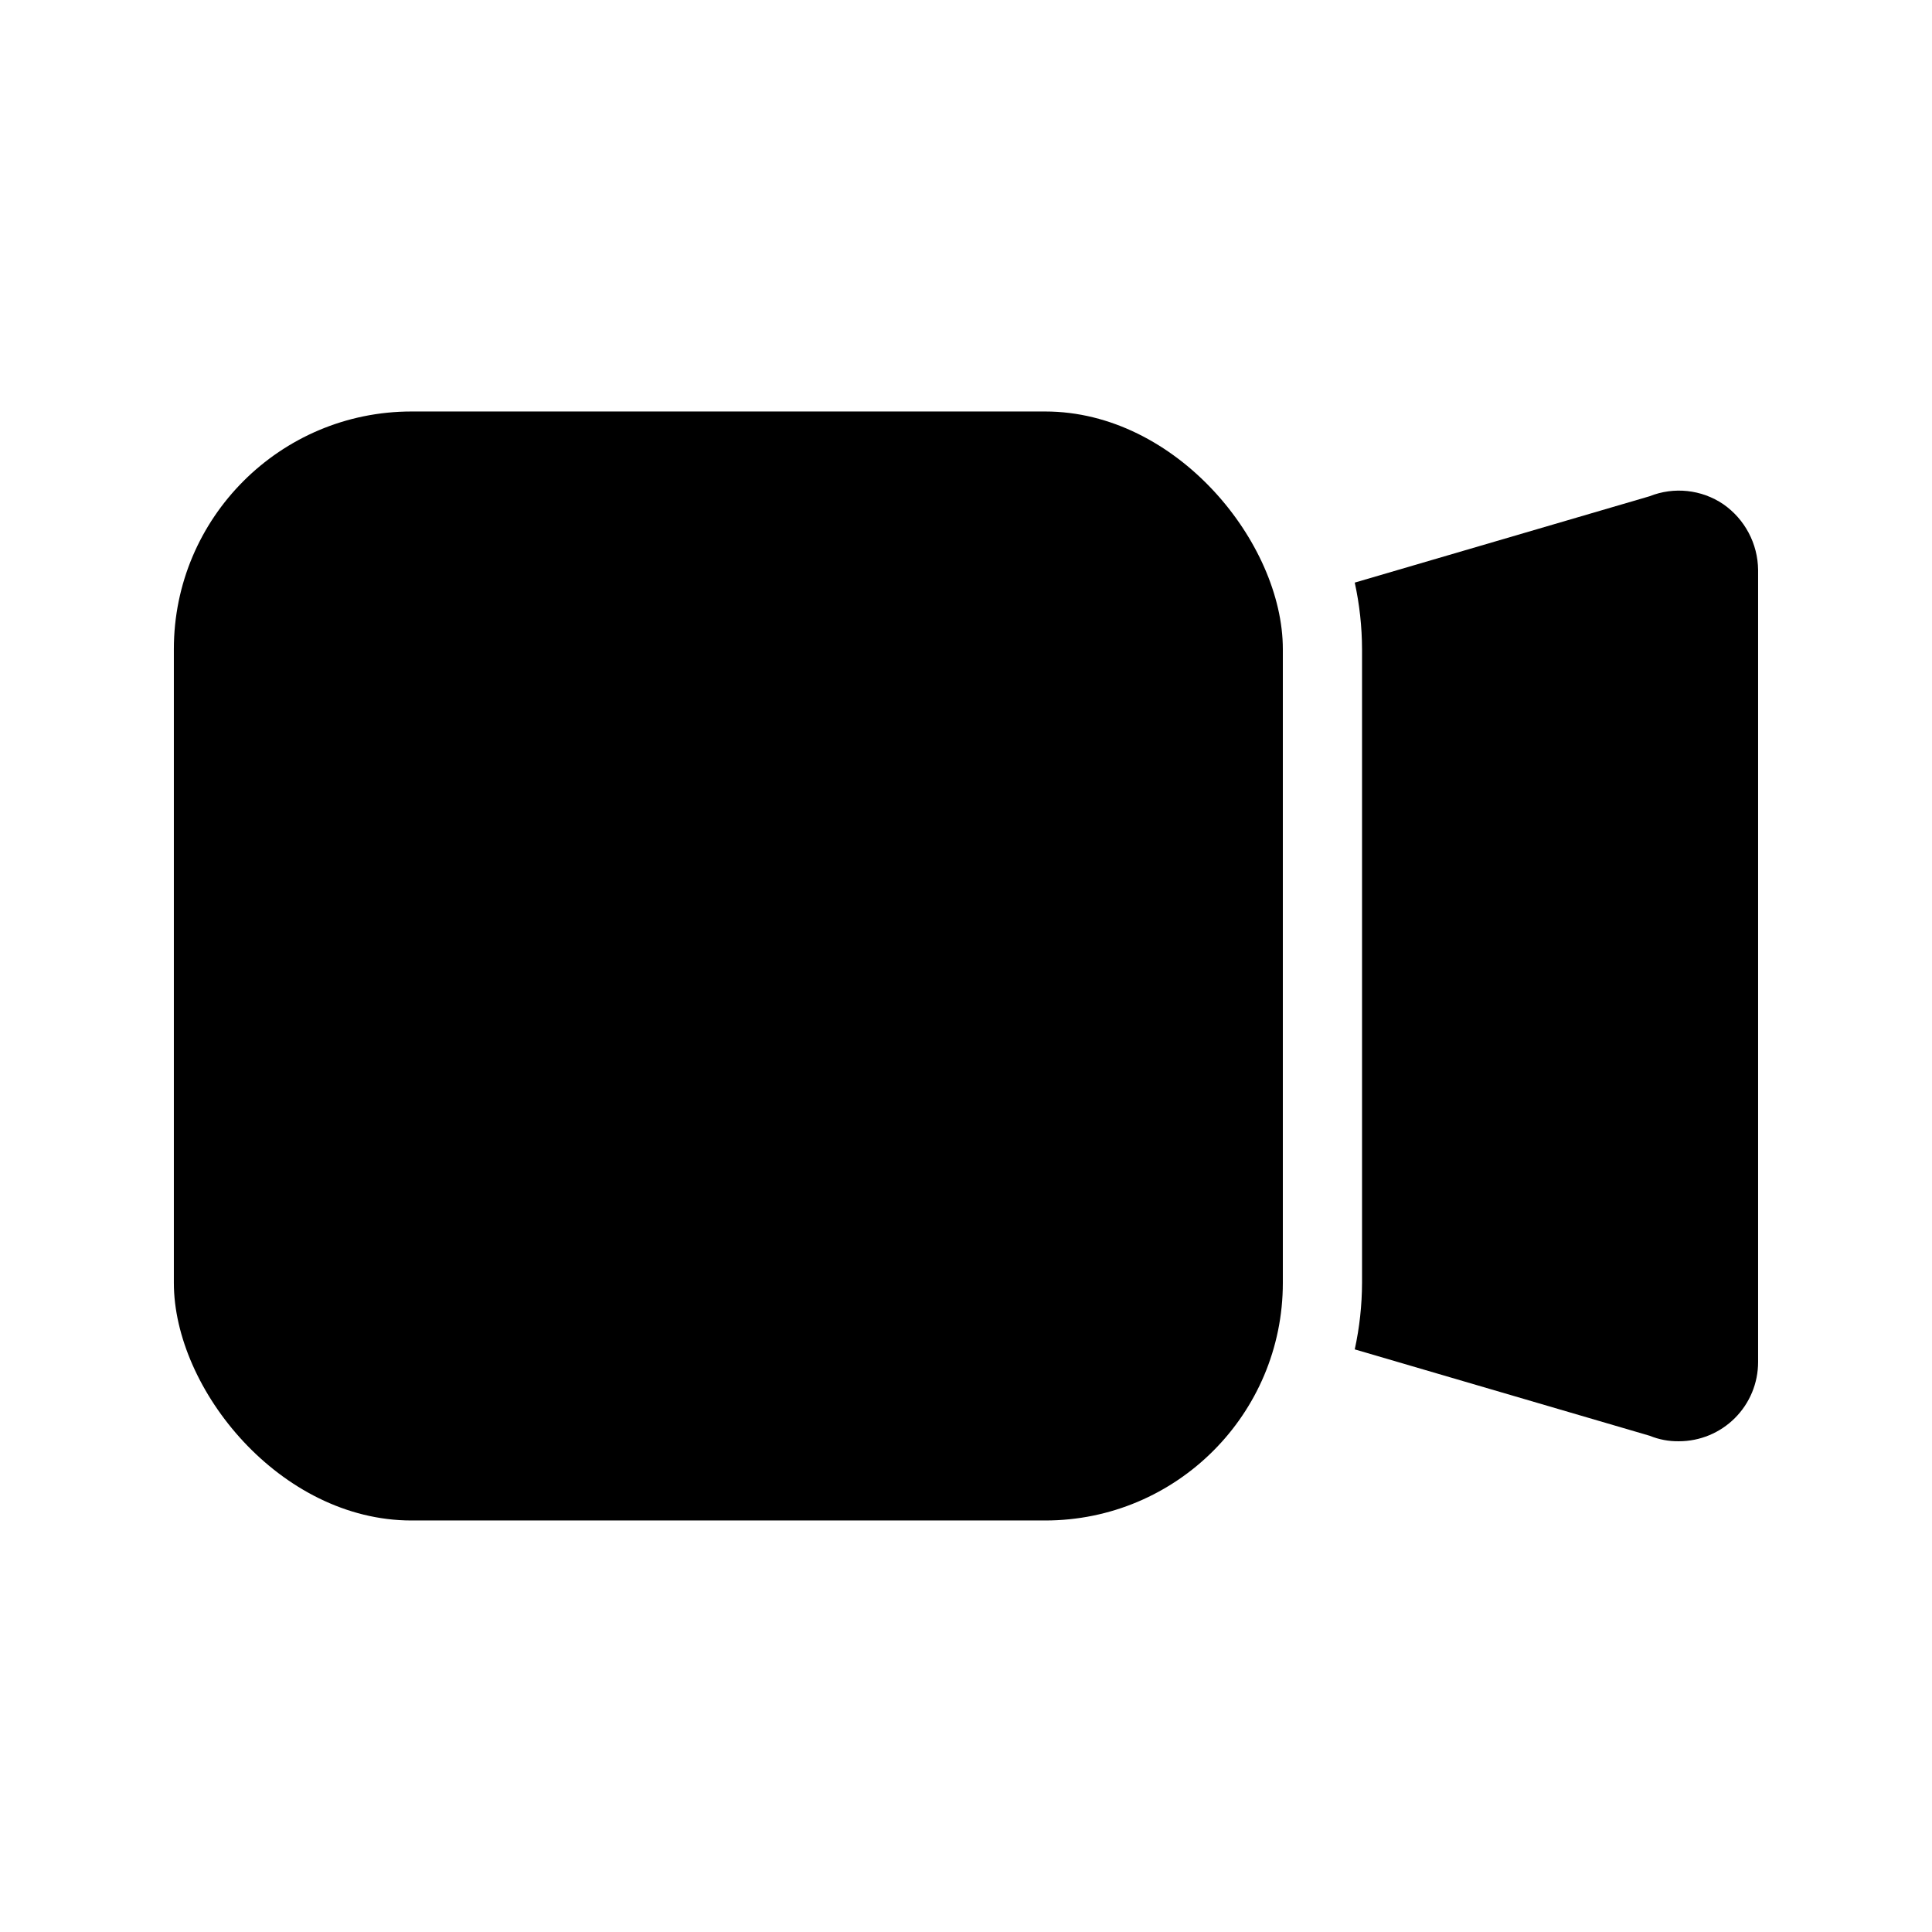
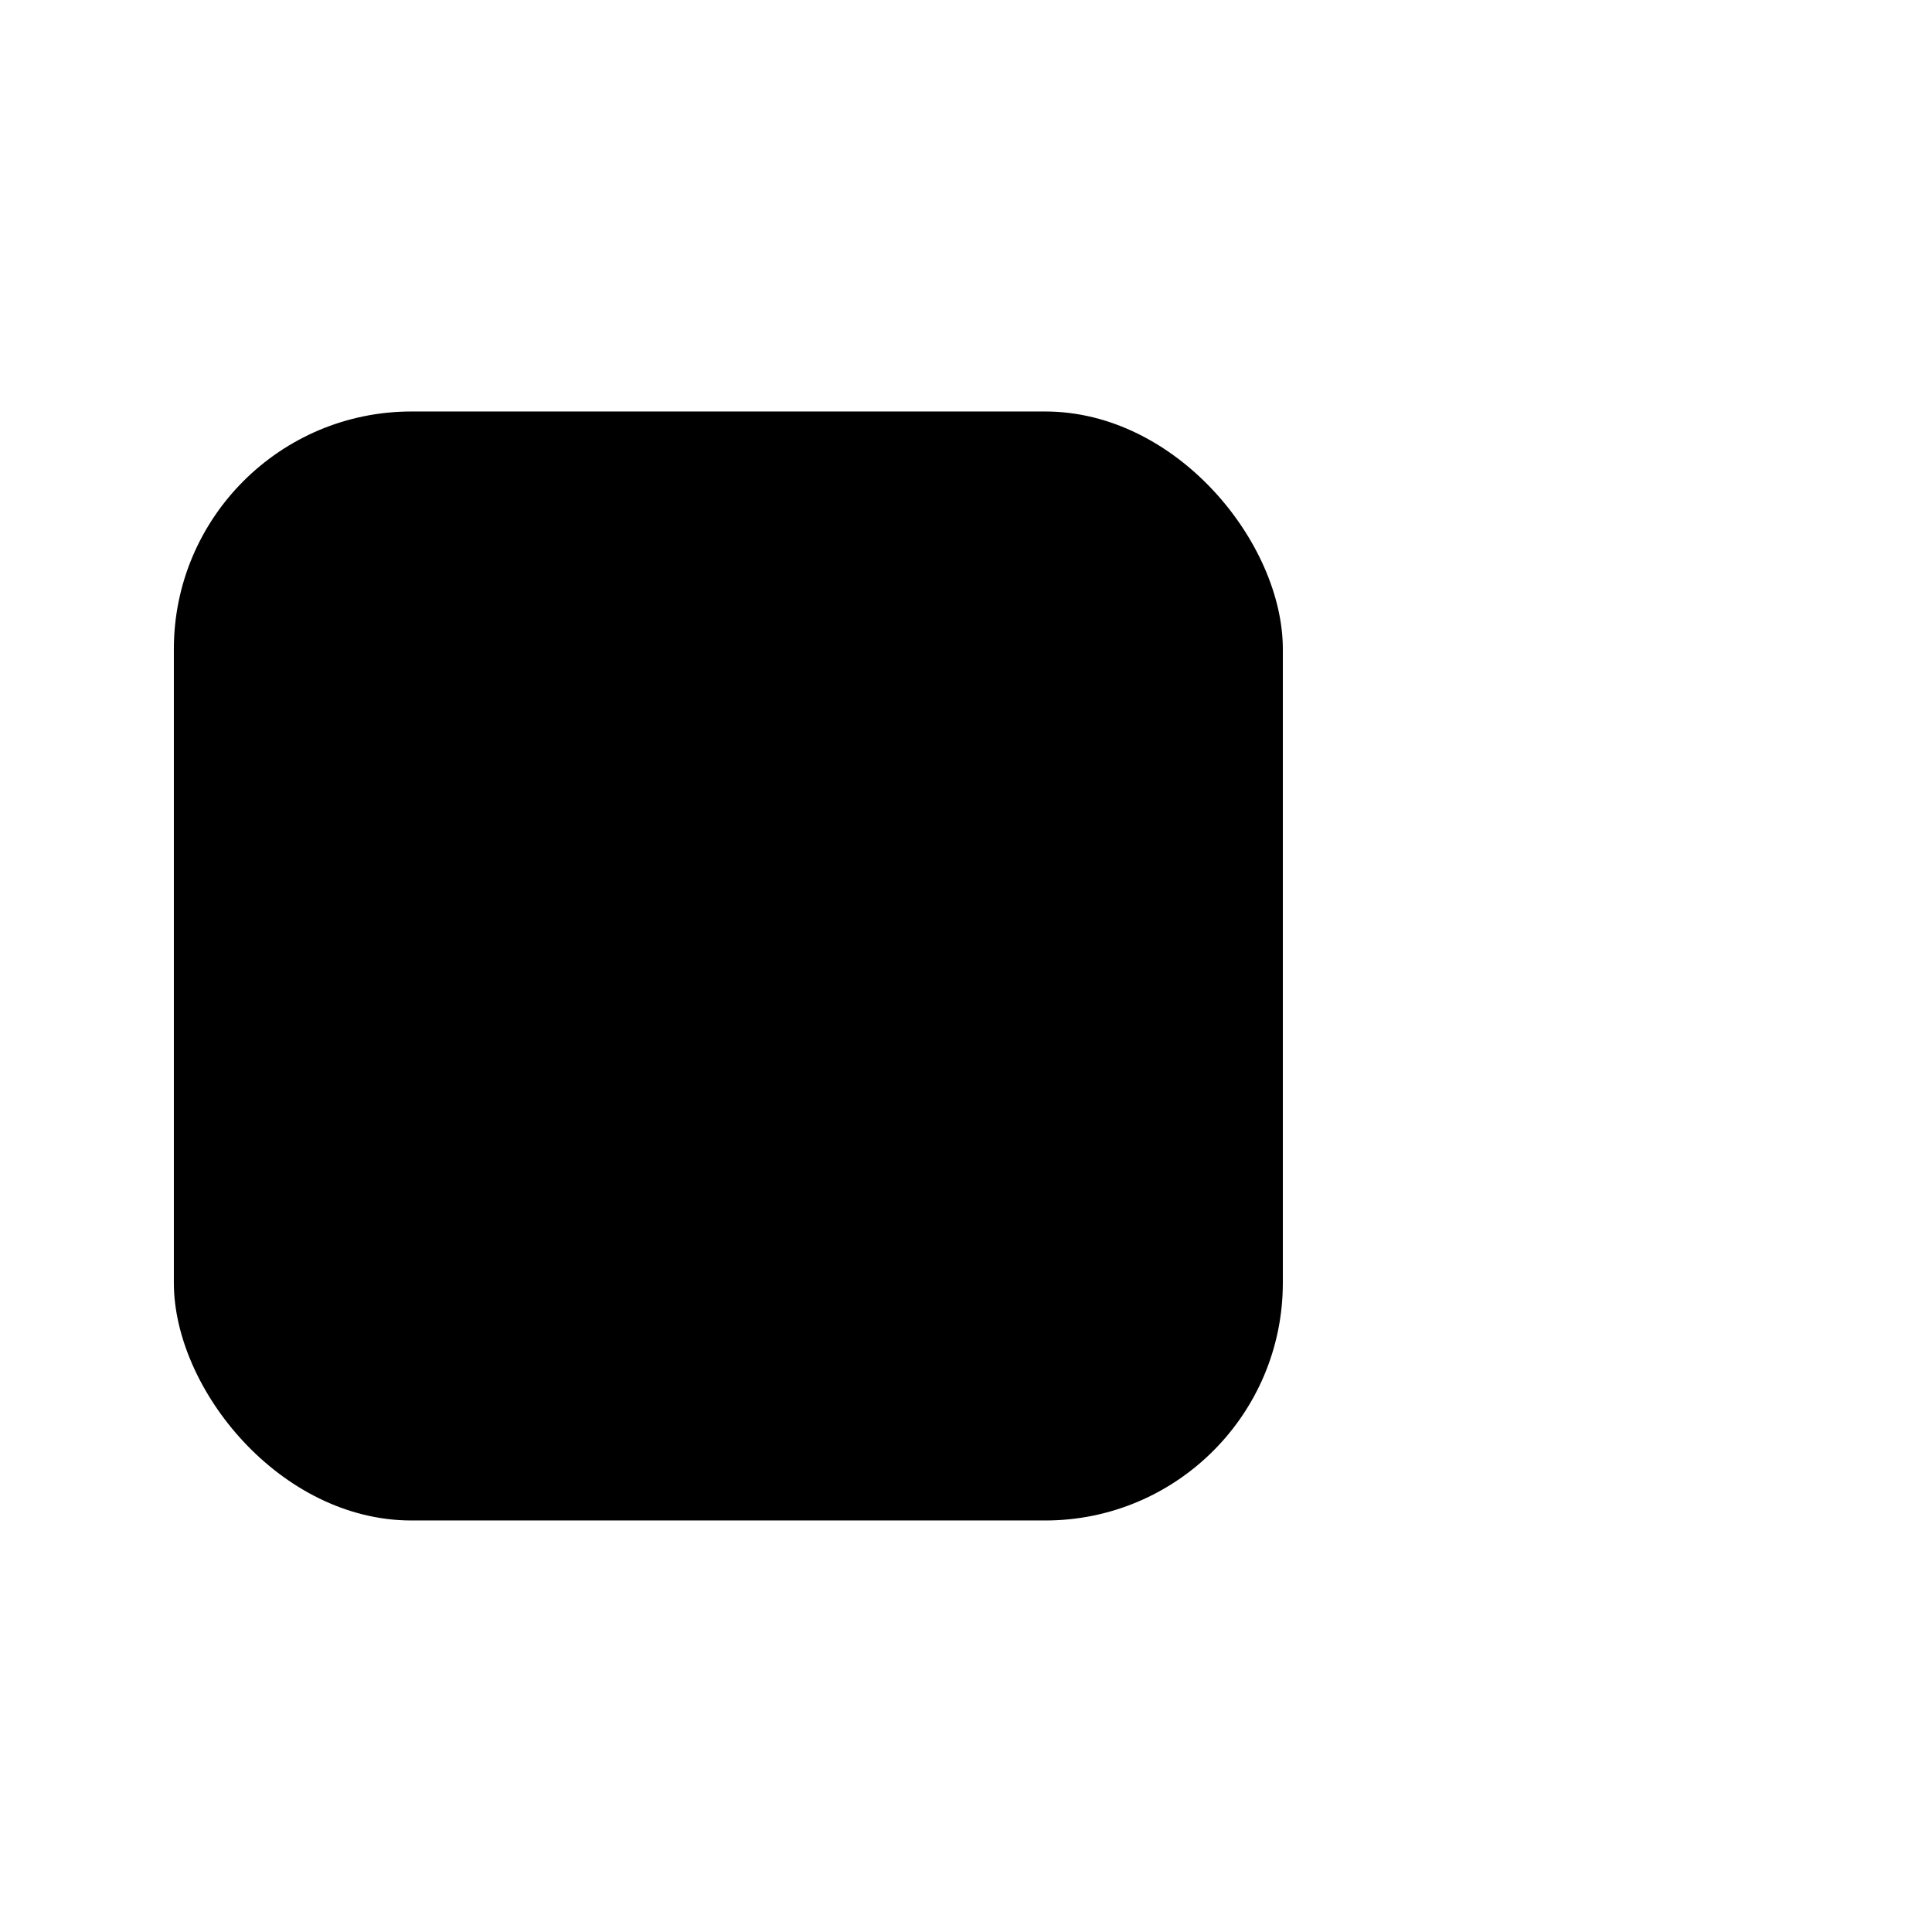
<svg xmlns="http://www.w3.org/2000/svg" fill="#000000" width="800px" height="800px" version="1.1" viewBox="144 144 512 512">
  <g>
-     <path d="m600.68 277.61c-5.762-3.887-13.07-4.672-19.523-2.098l-78.133 22.883c1.266 5.793 1.914 11.703 1.93 17.633v167.94-0.004c-0.016 5.93-0.664 11.844-1.93 17.637l78.133 22.883v-0.004c2.461 1.012 5.106 1.512 7.766 1.469 5.57 0 10.906-2.211 14.844-6.148 3.938-3.934 6.148-9.273 6.148-14.844v-209.92c-0.074-6.961-3.516-13.453-9.234-17.426z" />
    <path d="m253.05 253.05h167.94c34.781 0 62.977 34.781 62.977 62.977v167.94c0 34.781-28.195 62.977-62.977 62.977h-167.94c-34.781 0-62.977-34.781-62.977-62.977v-167.94c0-34.781 28.195-62.977 62.977-62.977z" />
  </g>
</svg>